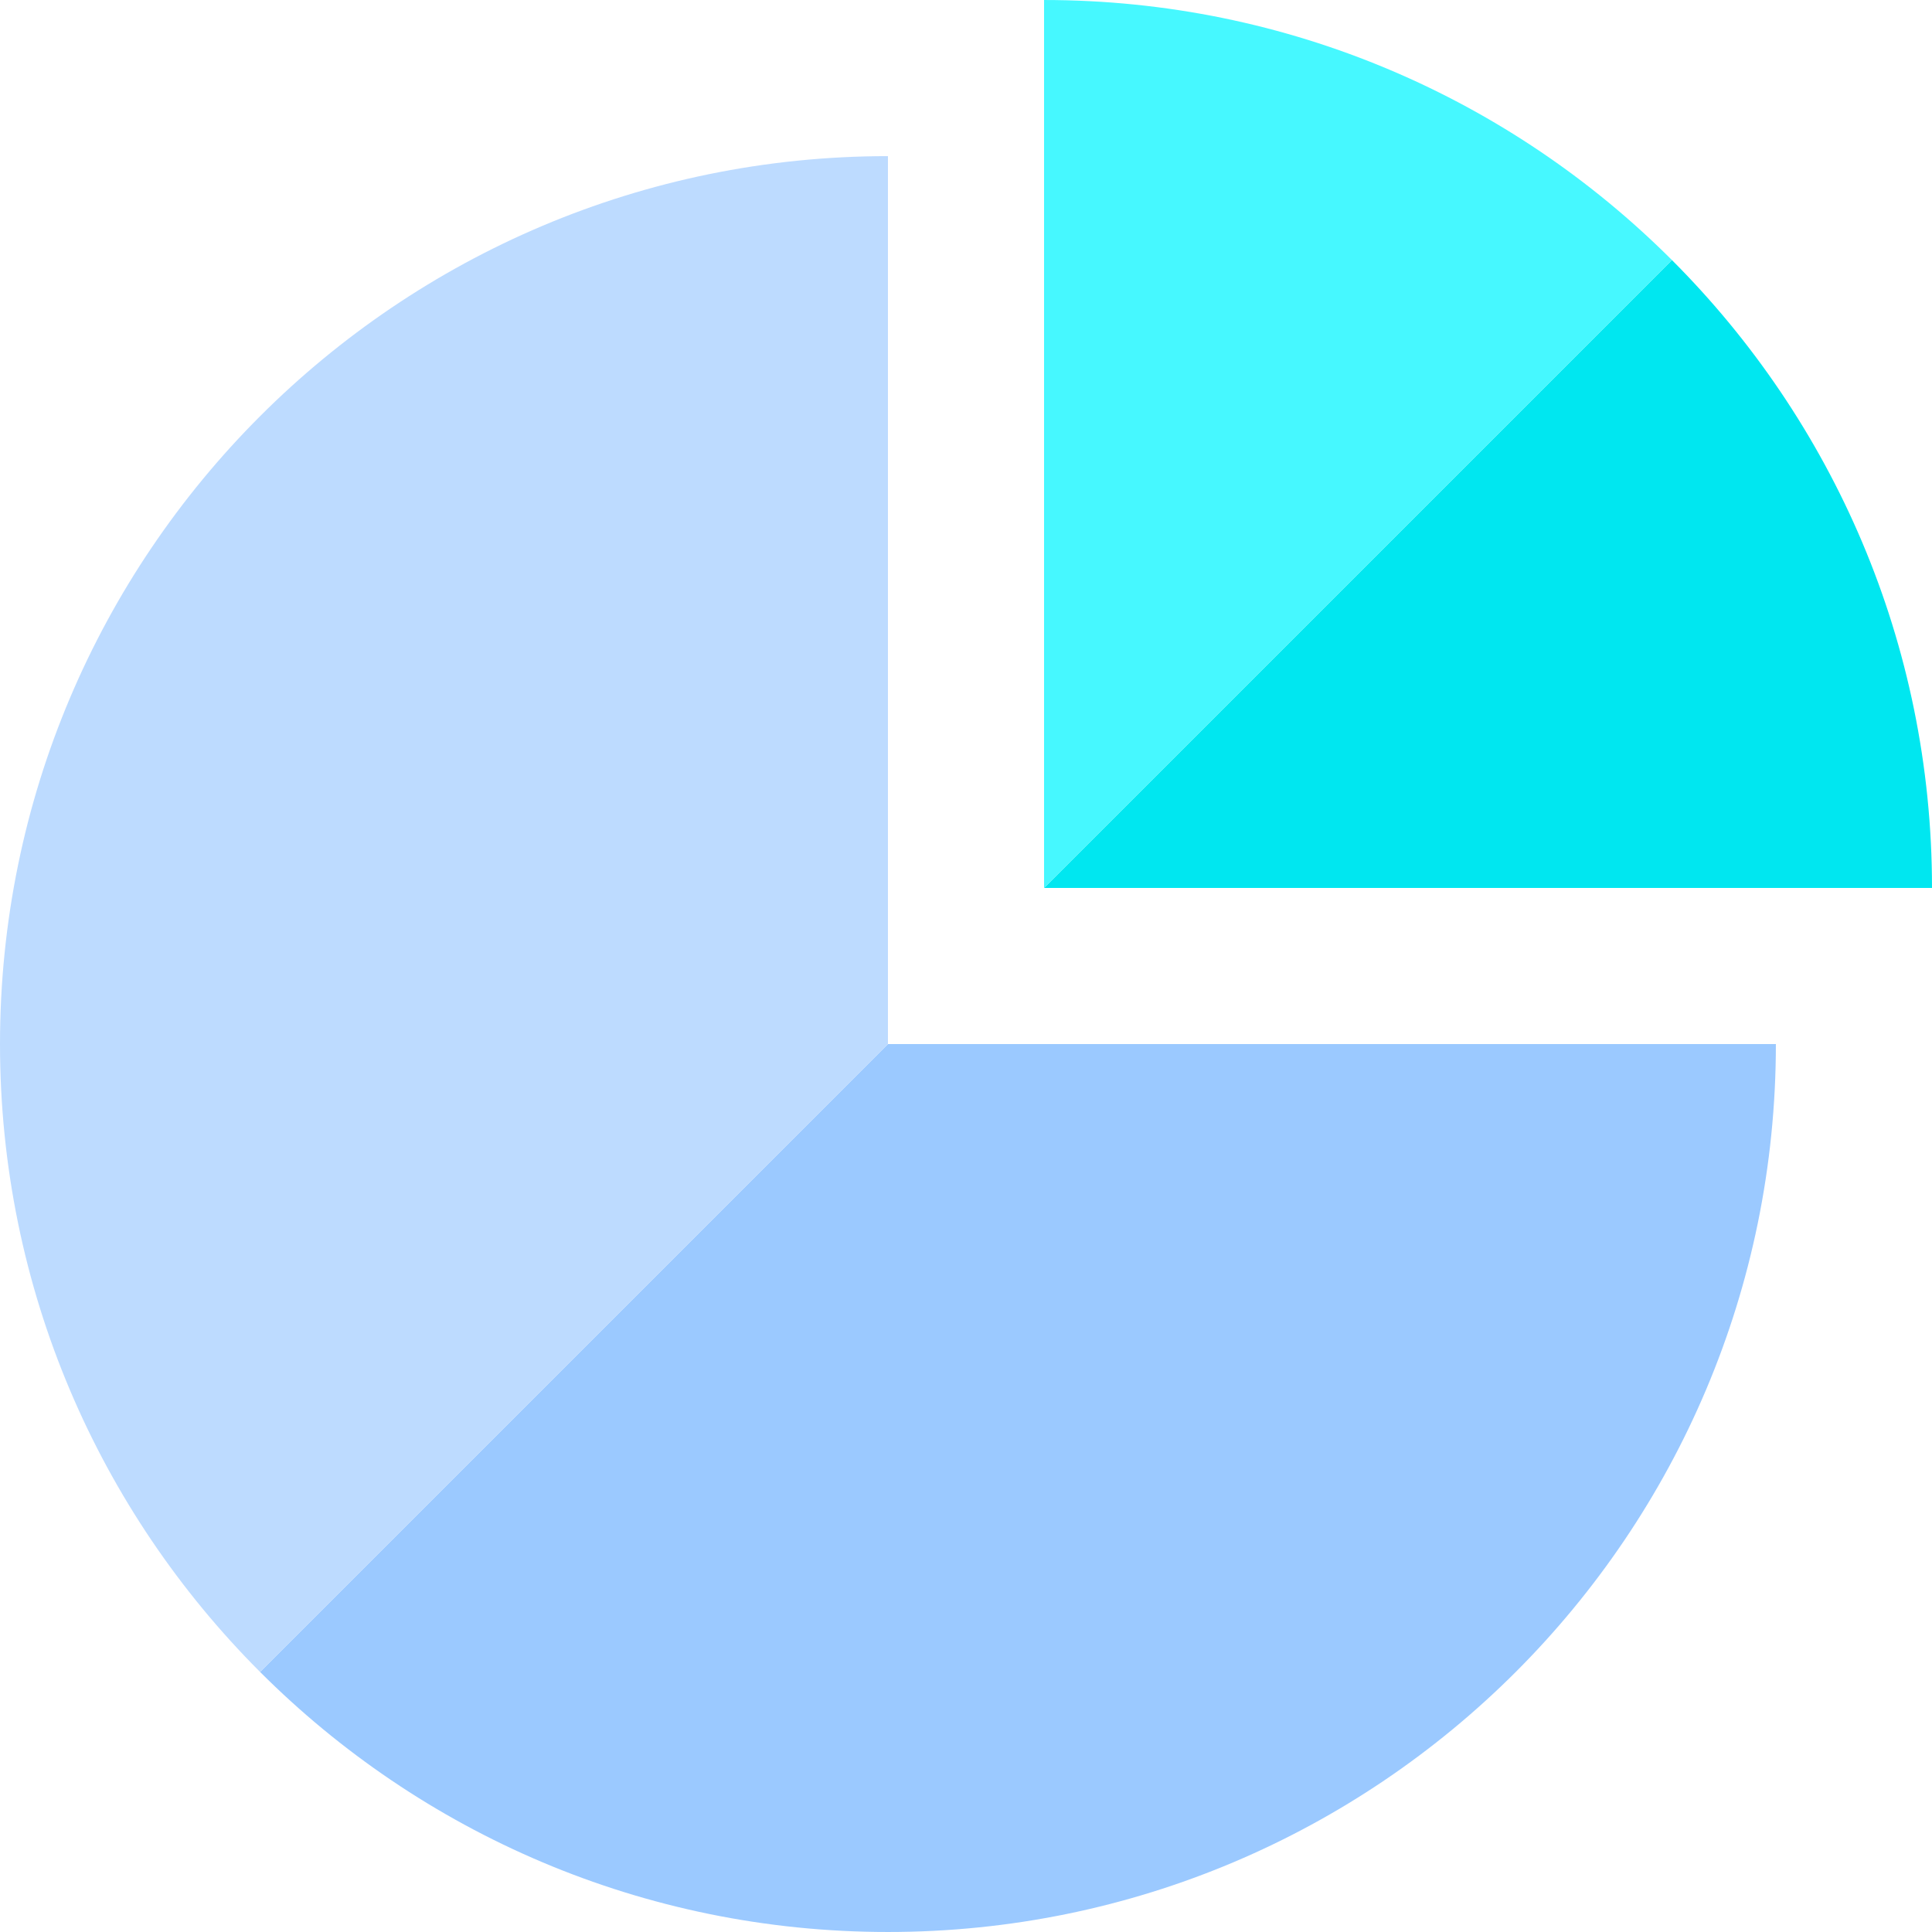
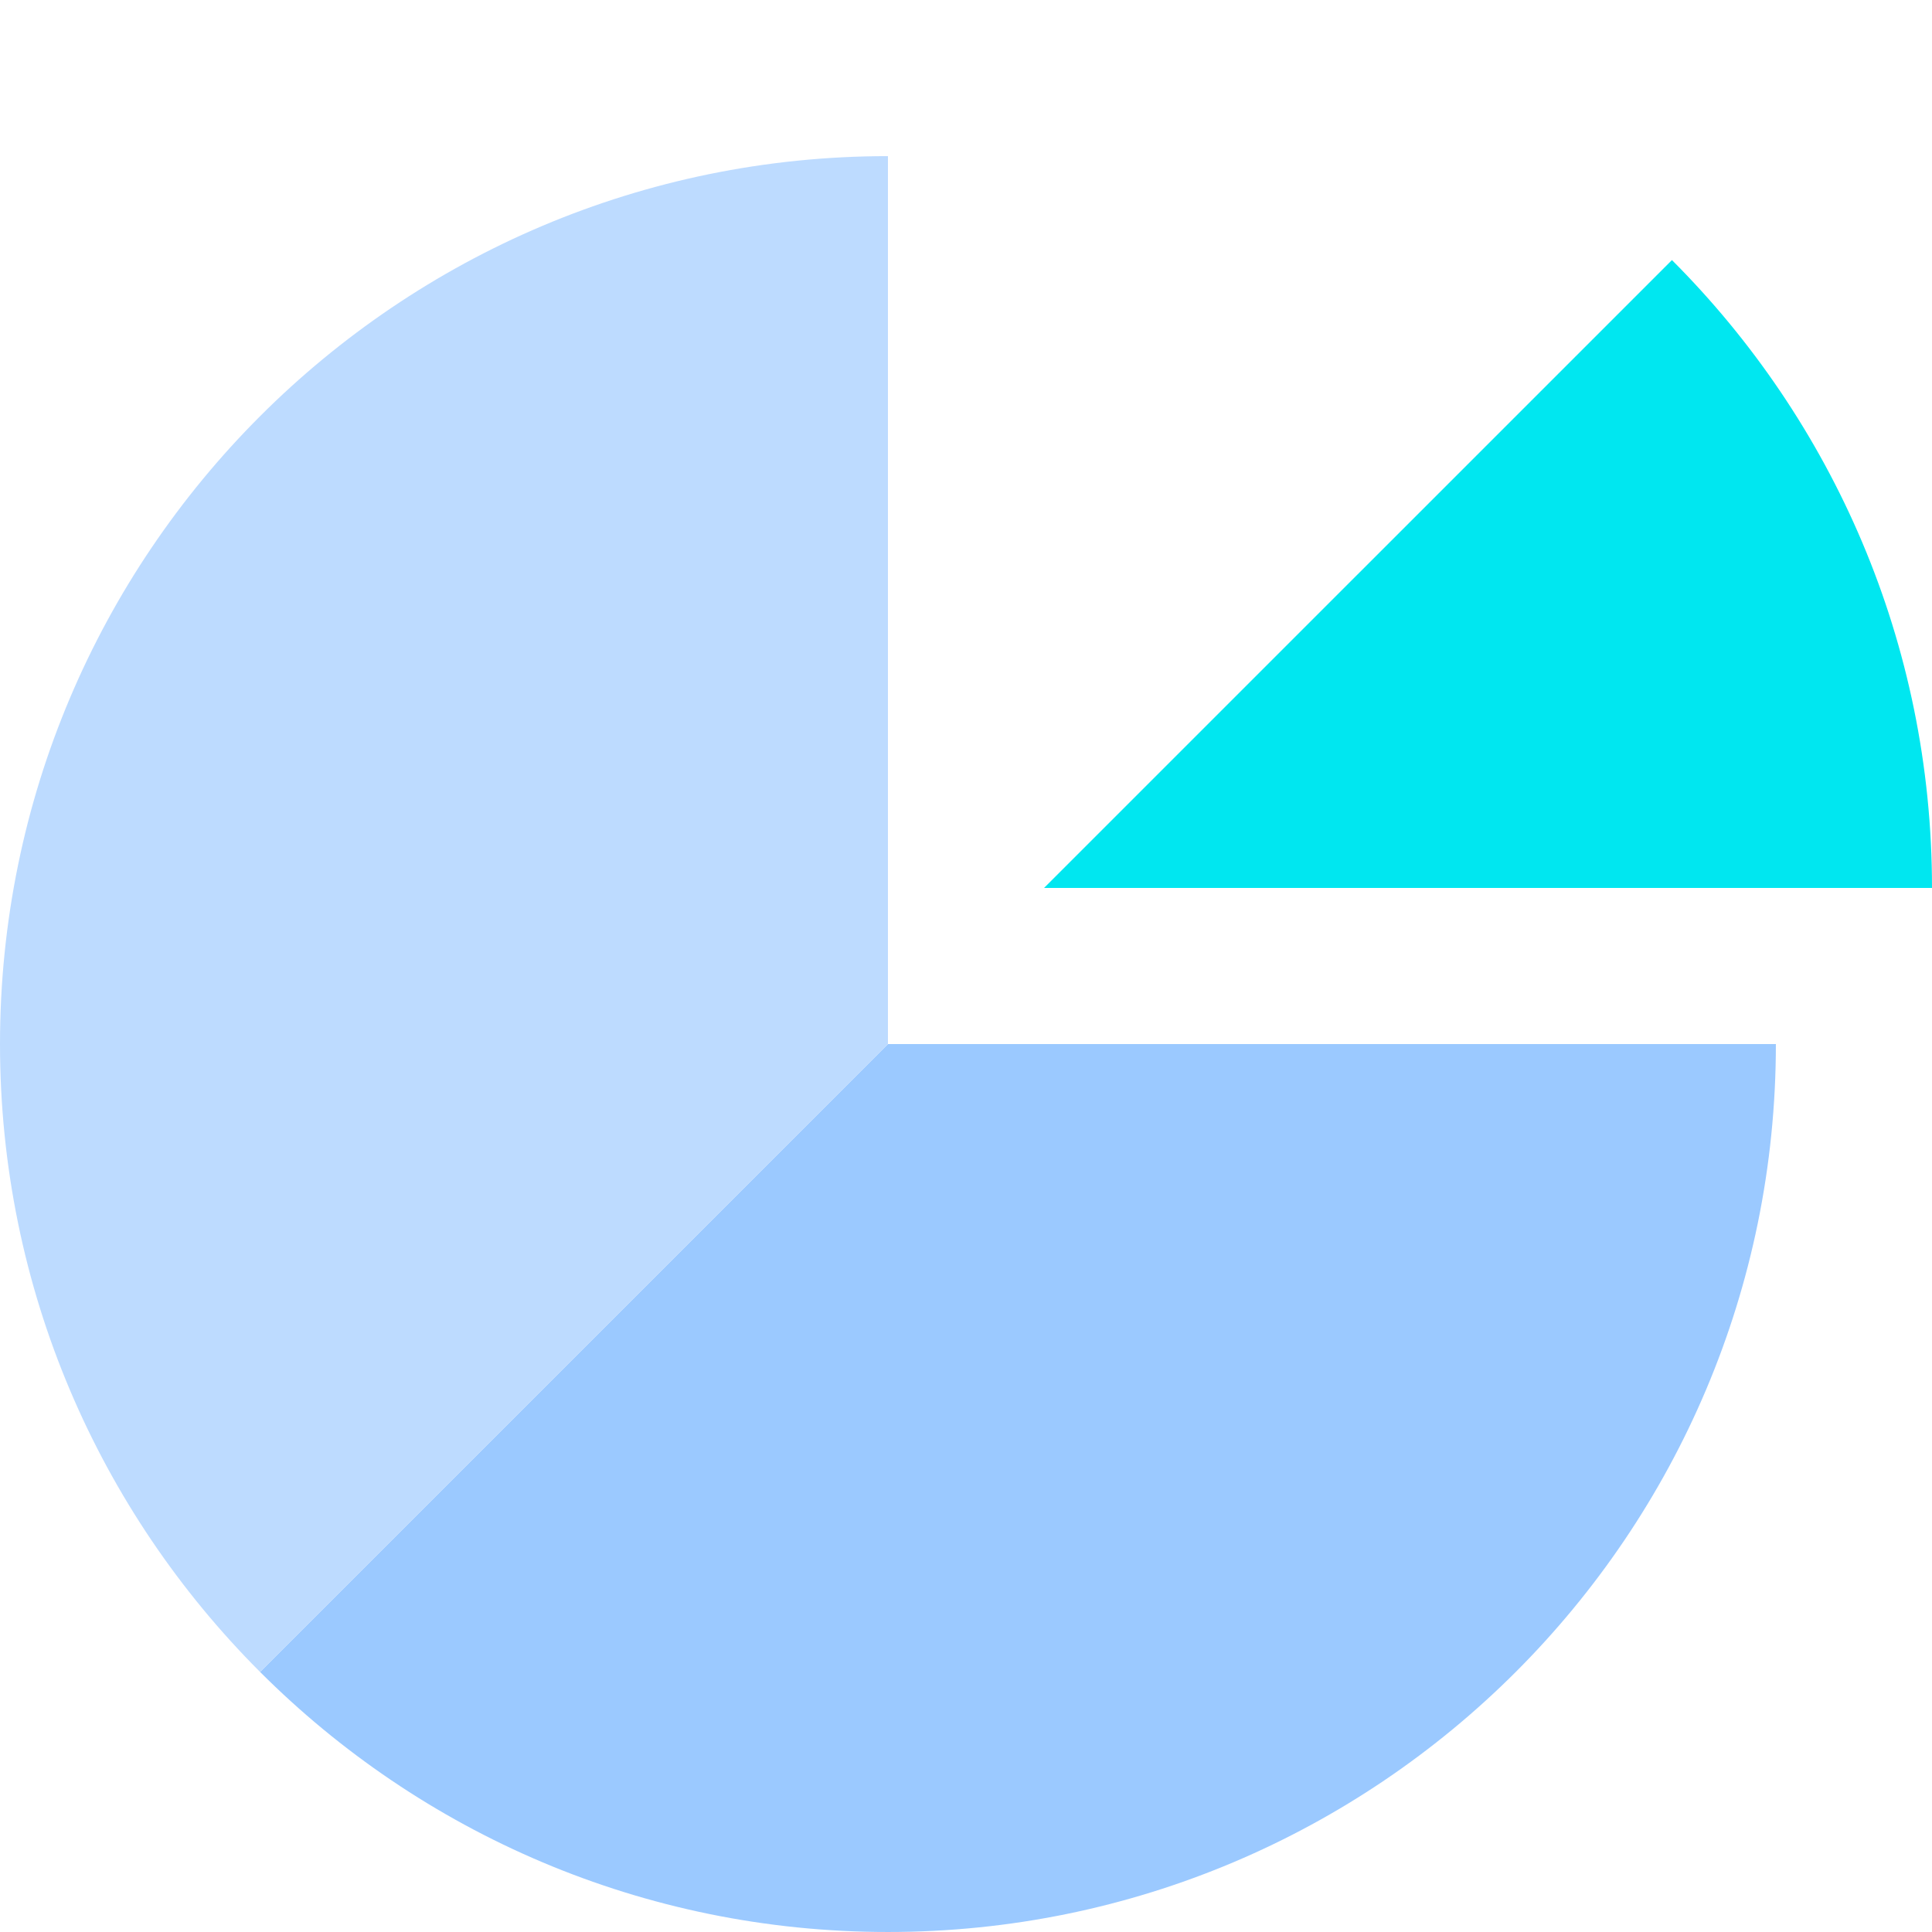
<svg xmlns="http://www.w3.org/2000/svg" version="1.1" id="Layer_1" x="0px" y="0px" viewBox="0 0 495 495" style="enable-background:new 0 0 495 495;" xml:space="preserve">
  <g id="XMLID_11_">
    <path style="fill:#00E7F0;" d="M495,227.5H267.5L428.369,66.632C469.532,107.806,495,164.675,495,227.5z" />
    <path style="fill:#9BC9FF;" d="M227.5,267.5H455c0,125.638-101.861,227.498-227.5,227.498c-62.825,0-119.706-25.468-160.869-66.63   L227.5,267.5z" />
-     <path style="fill:#46F8FF;" d="M428.369,66.632L267.5,227.5V0.002C330.313,0.002,387.194,25.47,428.369,66.632z" />
    <path style="fill:#BDDBFF;" d="M227.5,40.002V267.5L66.631,428.368C25.468,387.193,0,330.325,0,267.5   C0,141.862,101.849,40.002,227.5,40.002z" />
  </g>
  <g>
</g>
  <g>
</g>
  <g>
</g>
  <g>
</g>
  <g>
</g>
  <g>
</g>
  <g>
</g>
  <g>
</g>
  <g>
</g>
  <g>
</g>
  <g>
</g>
  <g>
</g>
  <g>
</g>
  <g>
</g>
  <g>
</g>
</svg>